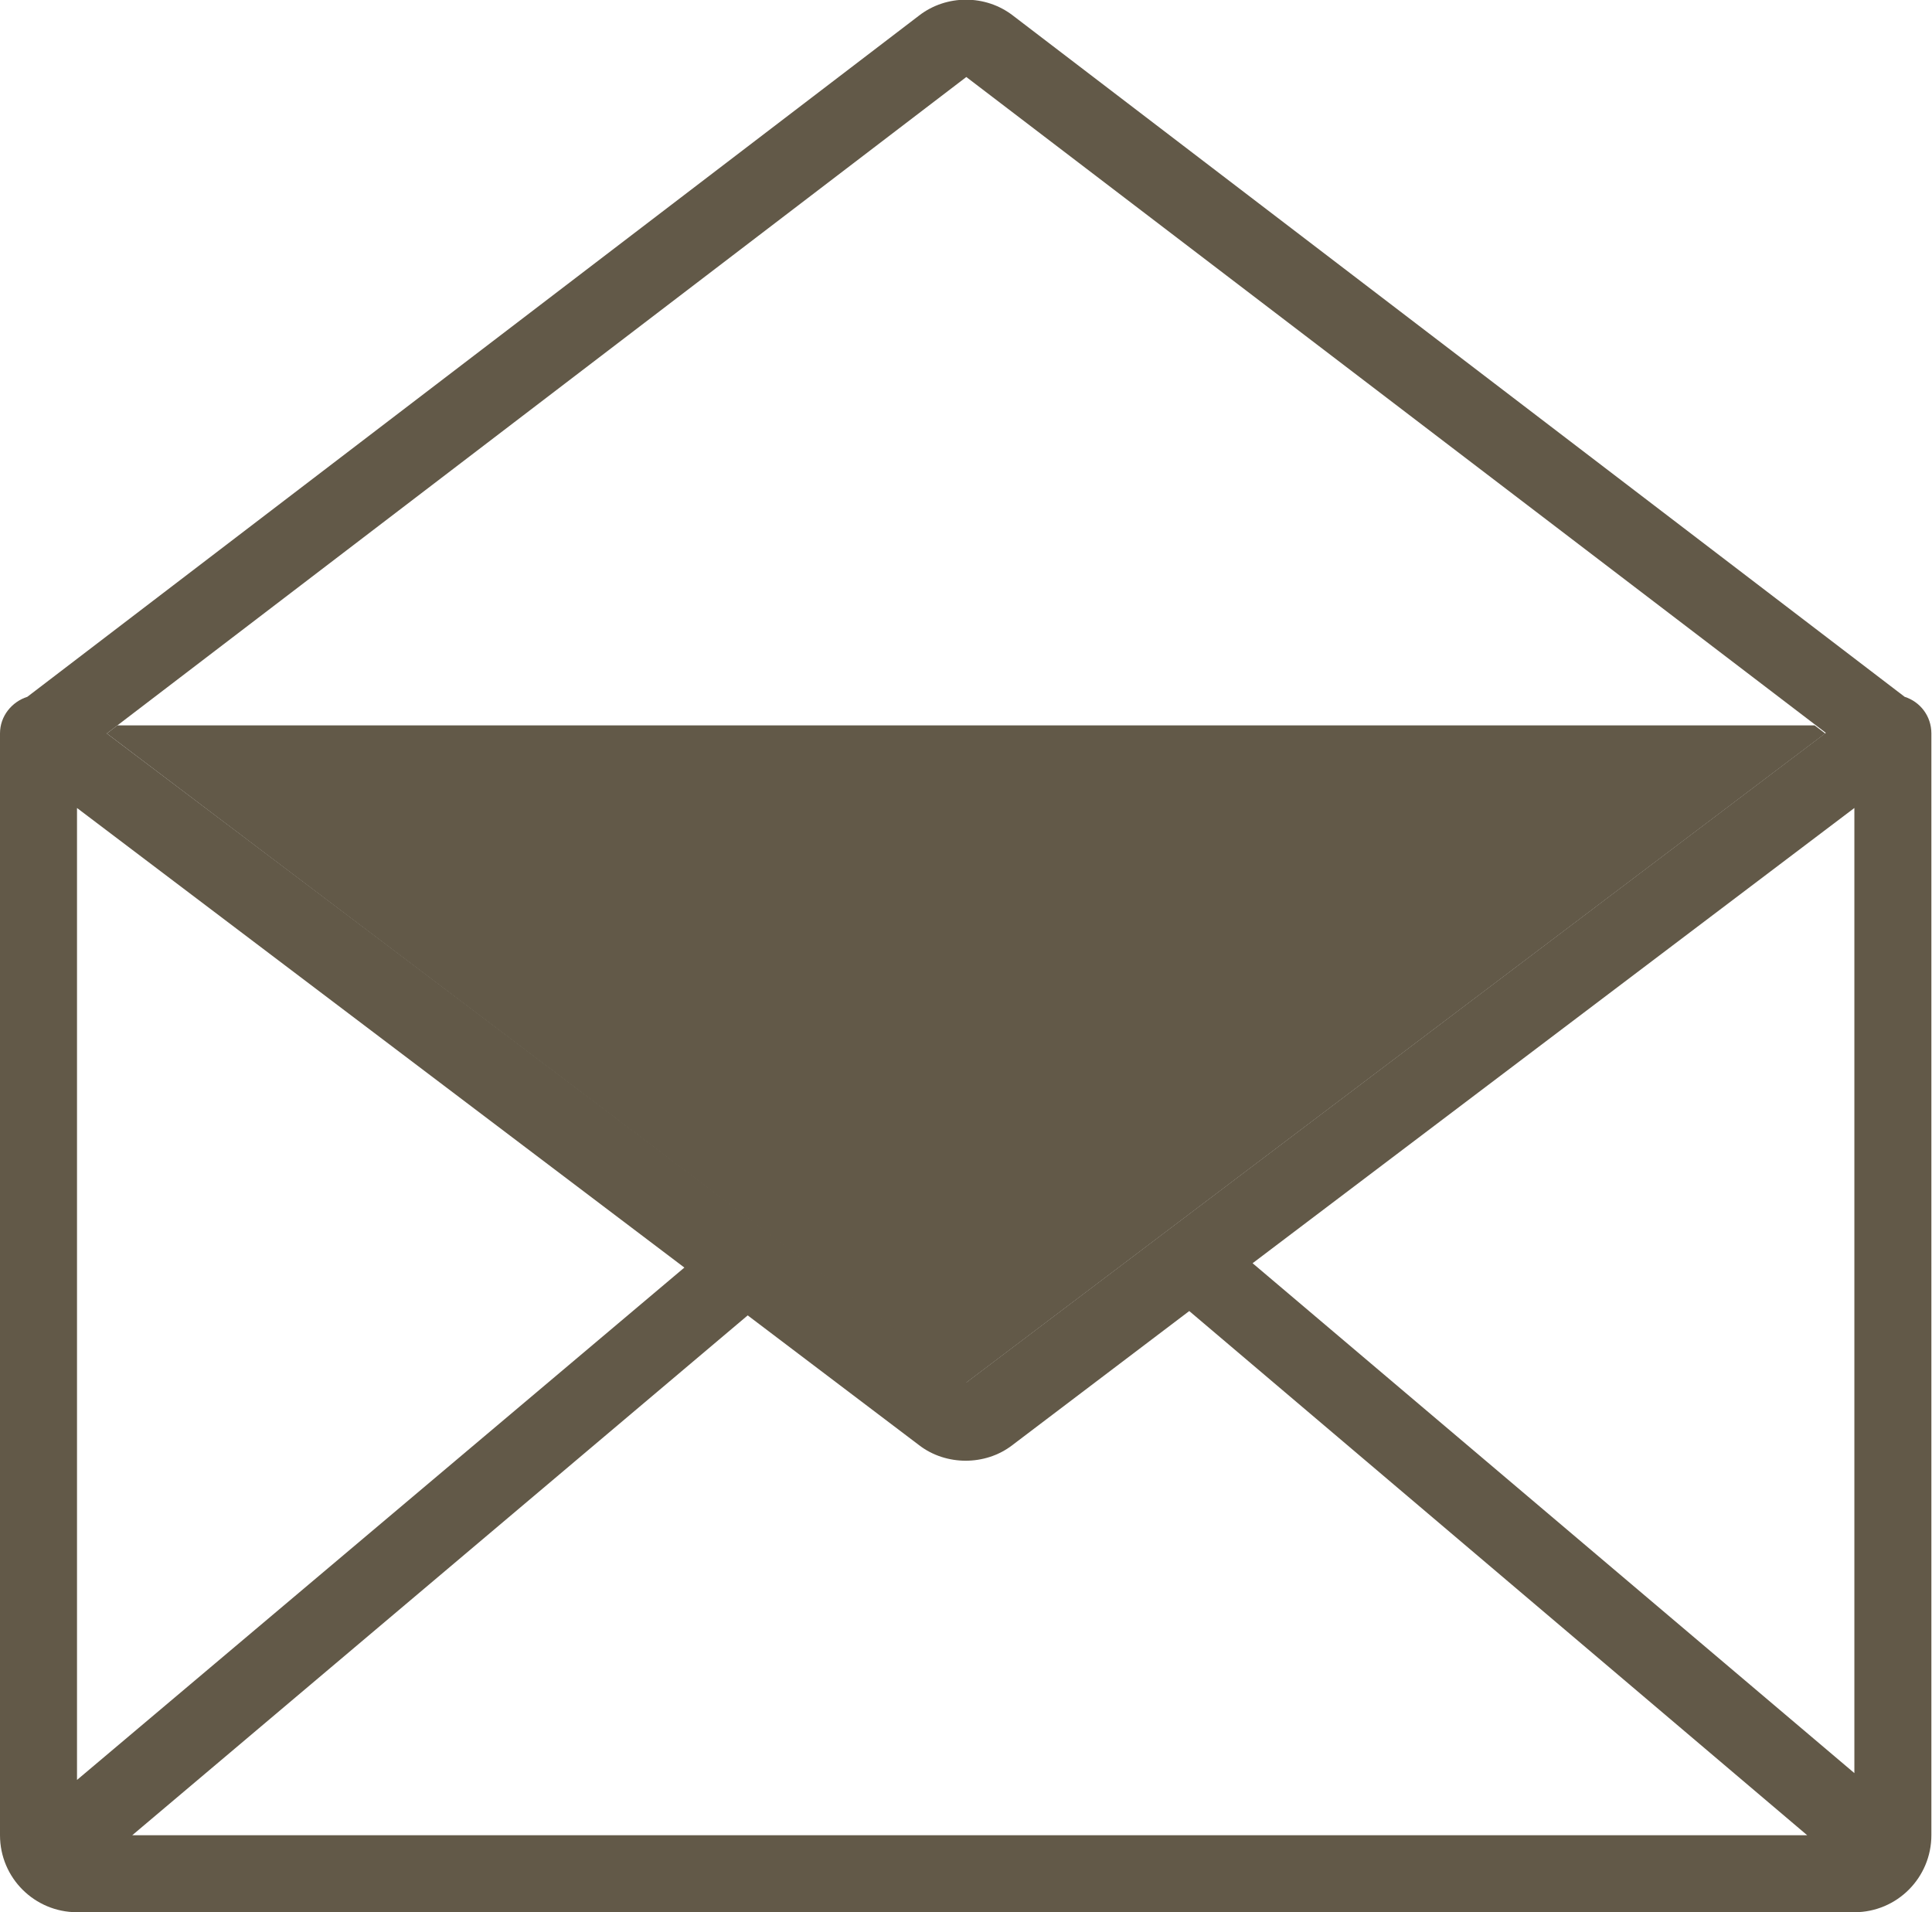
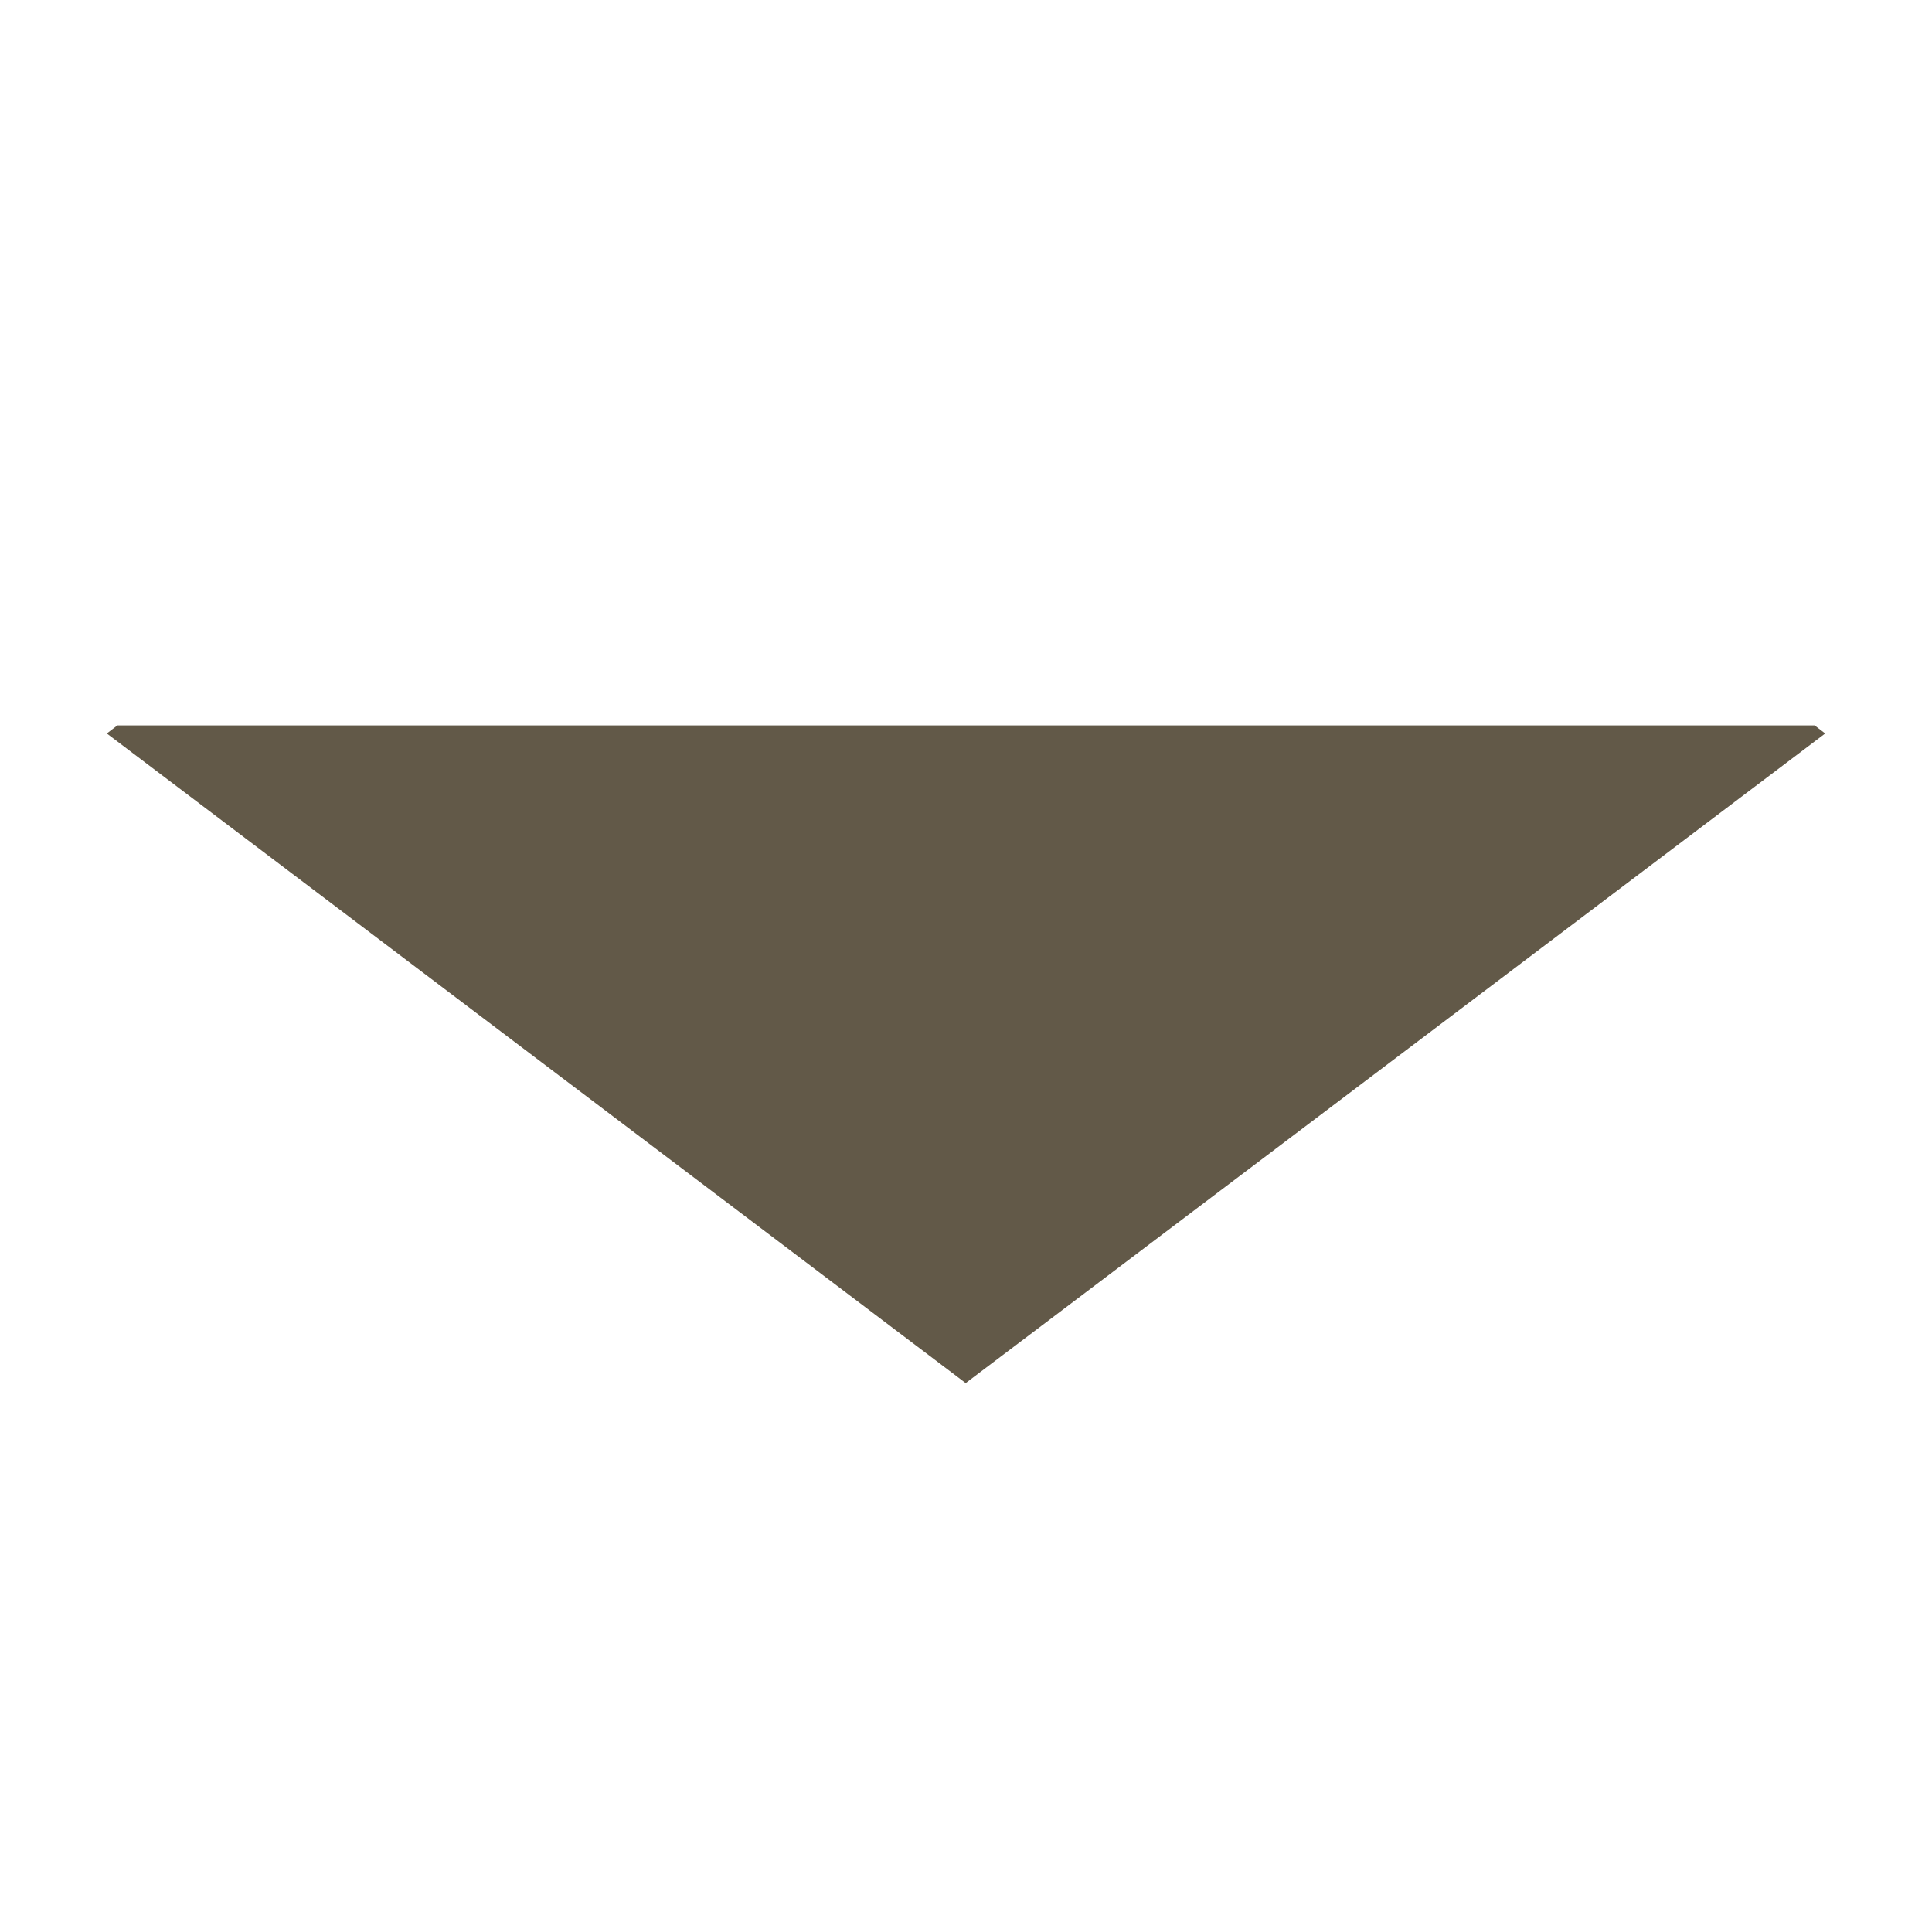
<svg xmlns="http://www.w3.org/2000/svg" id="_レイヤー_2" data-name="レイヤー 2" viewBox="0 0 31.11 30.79">
  <defs>
    <style>
      .cls-1 {
        fill: #625948;
        stroke-width: 0px;
      }
    </style>
  </defs>
  <g id="Layer_1" data-name="Layer 1">
    <g>
-       <path class="cls-1" d="m30.67,11.22L16.31.25c-.44-.34-1.07-.34-1.51,0L.44,11.22c-.25.08-.44.31-.44.59v17.74c0,.69.56,1.24,1.24,1.24h28.62c.69,0,1.24-.56,1.24-1.24V11.81c0-.28-.18-.51-.43-.59ZM1.24,13.01l9.78,7.4L1.24,28.66v-15.66Zm10.8,8.17l2.76,2.09c.22.17.49.25.75.25s.53-.08.75-.25l2.85-2.16,9.95,8.44H2.13l9.91-8.37Zm8.13-.84l9.69-7.33v15.54l-9.69-8.21ZM15.56,1.24l13.84,10.56-13.84,10.46L1.72,11.81,15.56,1.24Z" />
      <polygon class="cls-1" points="15.55 22.27 29.39 11.81 29.22 11.68 1.89 11.68 1.72 11.81 15.55 22.27" />
    </g>
  </g>
</svg>